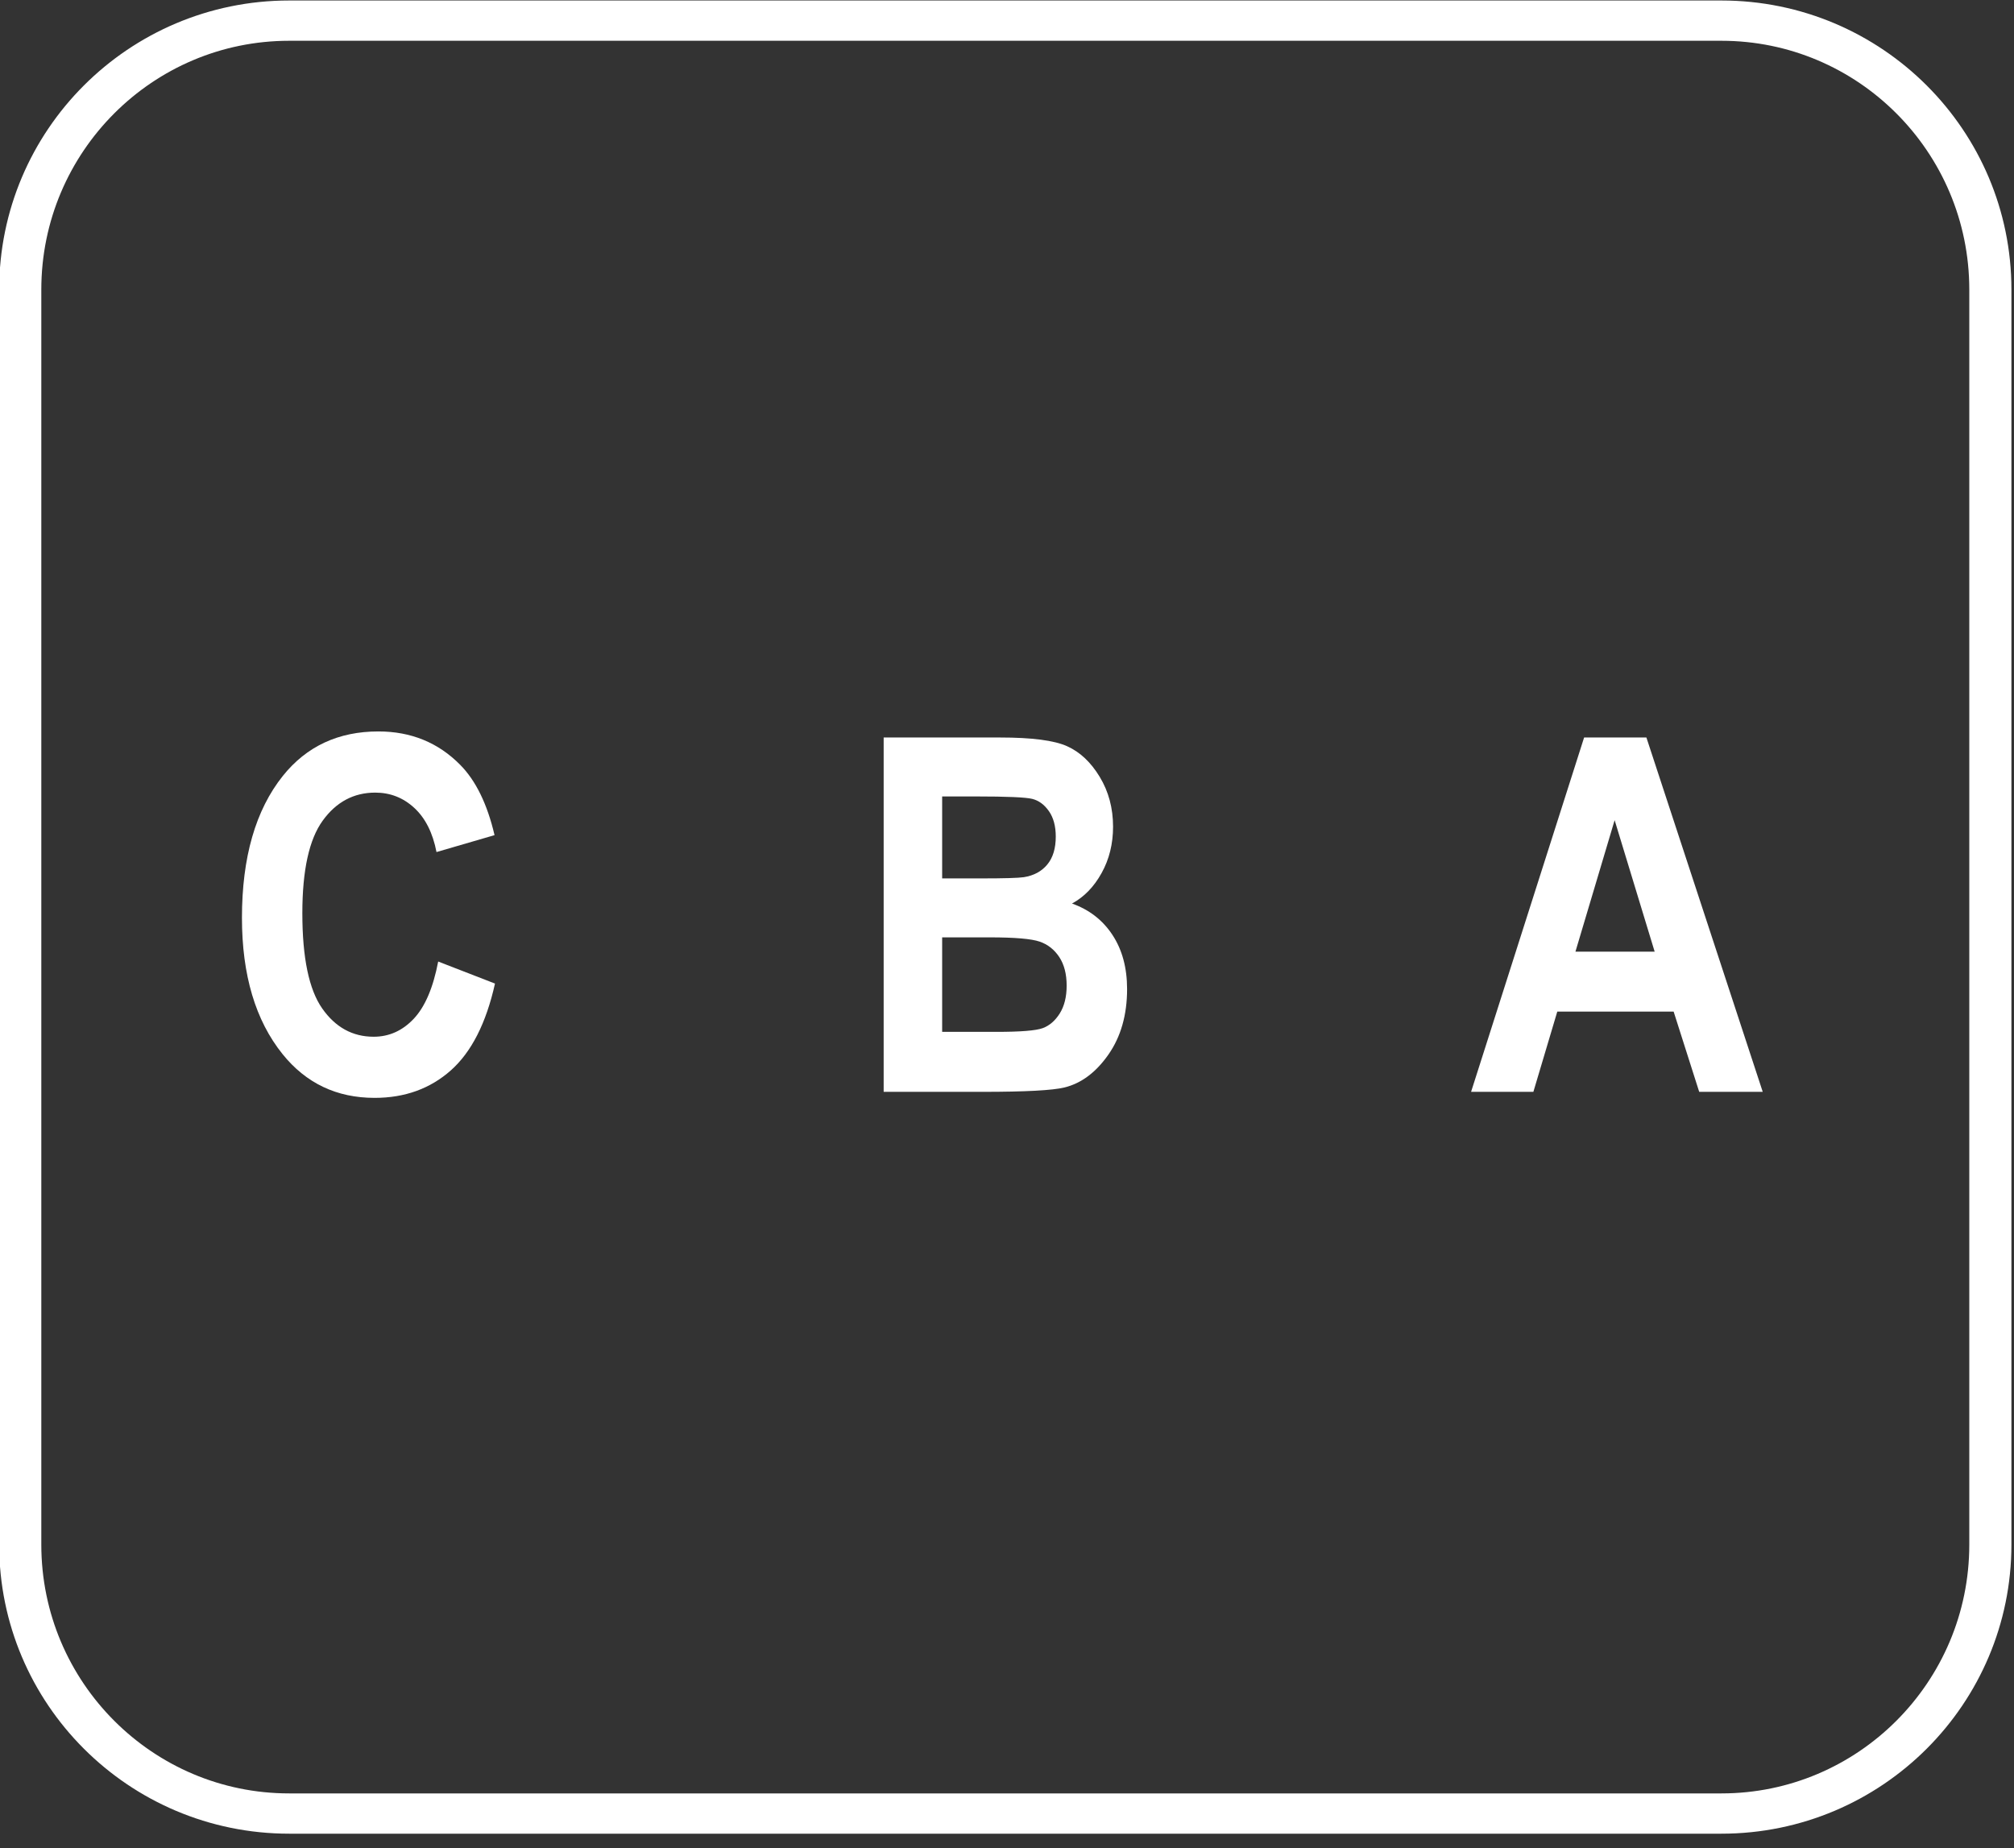
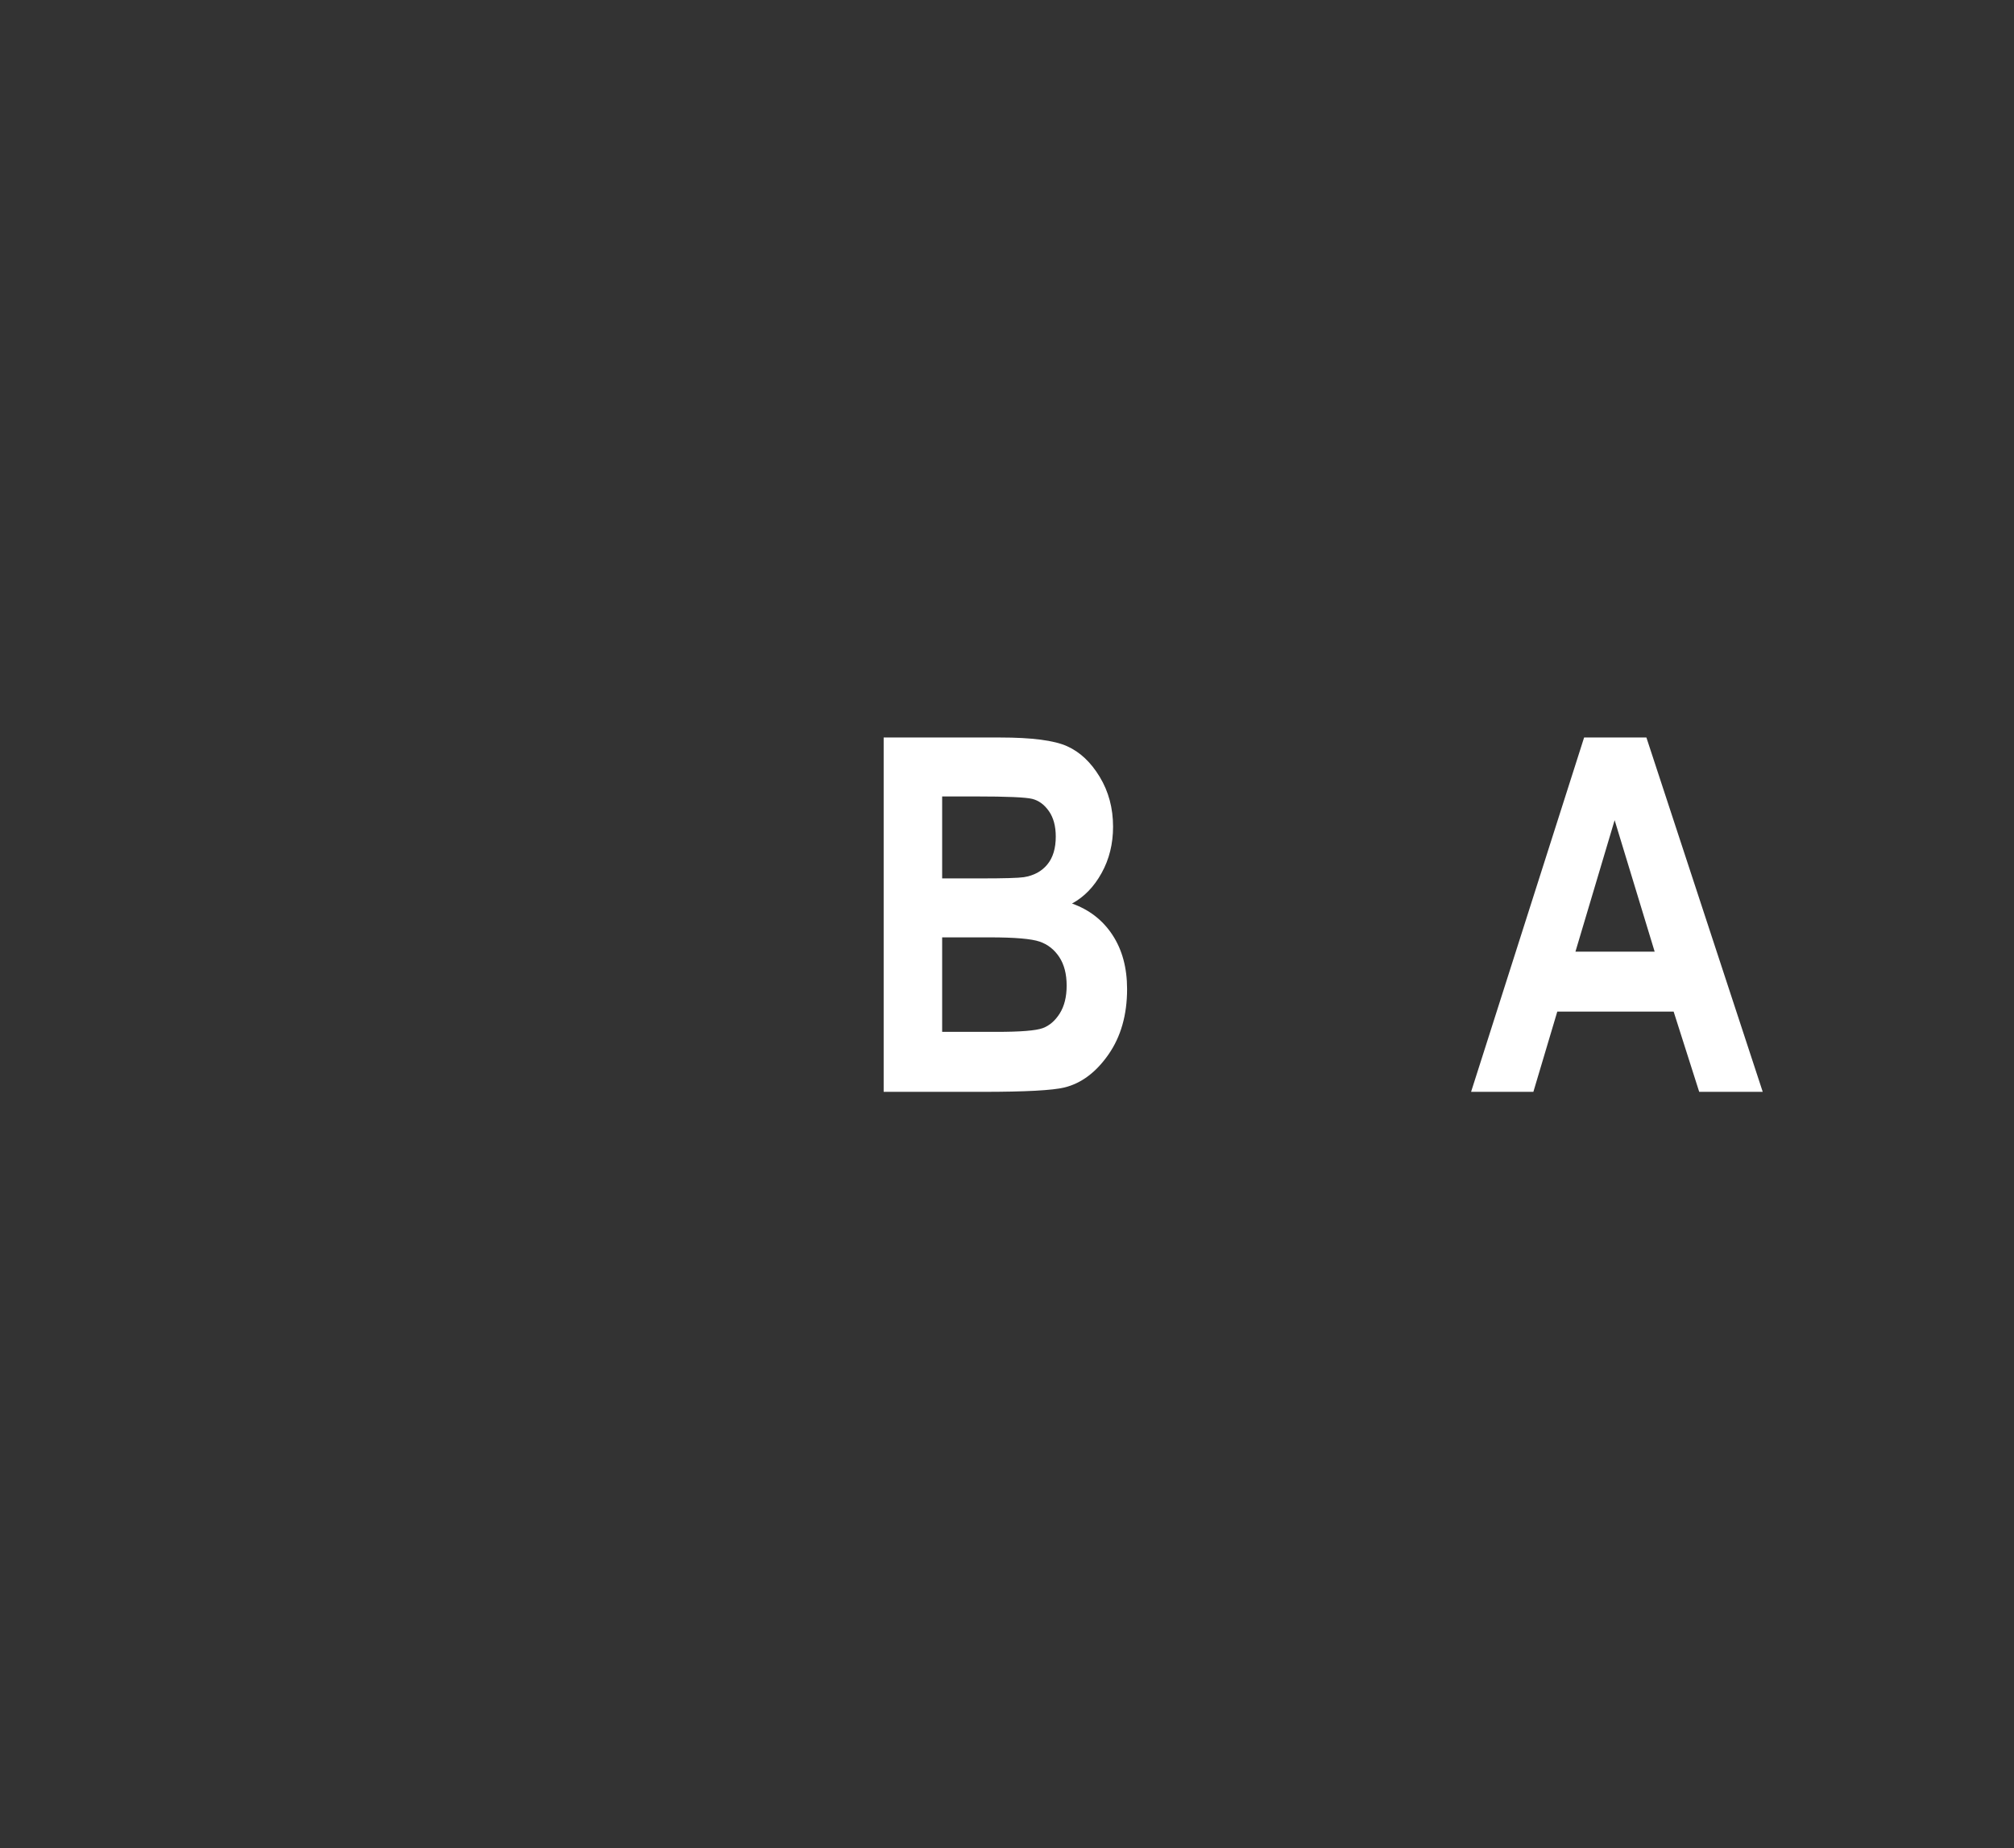
<svg xmlns="http://www.w3.org/2000/svg" width="100%" height="100%" viewBox="0 0 85 78" version="1.1" xml:space="preserve" style="fill-rule:evenodd;clip-rule:evenodd;stroke-linecap:round;stroke-linejoin:round;stroke-miterlimit:1.5;">
  <rect x="0" y="0" width="85" height="78" fill="#333333" stroke="none" />
  <g transform="matrix(1,0,0,1,-1087.75,-533.697)">
    <g>
      <g>
        <g transform="matrix(1.741,0,0,1.741,-600.948,-687.051)">
-           <path d="M980.581,724.486L981.958,725.02C981.744,725.98 981.386,726.683 980.886,727.126C980.386,727.569 979.771,727.791 979.04,727.791C978.122,727.791 977.378,727.438 976.808,726.73C976.152,725.914 975.824,724.813 975.824,723.426C975.824,721.961 976.154,720.814 976.815,719.986C977.39,719.268 978.162,718.908 979.132,718.908C979.921,718.908 980.582,719.178 981.114,719.717C981.493,720.1 981.771,720.668 981.947,721.422L980.54,721.832C980.45,721.367 980.271,721.011 980.003,720.763C979.735,720.515 979.419,720.391 979.055,720.391C978.535,720.391 978.11,720.617 977.782,721.07C977.453,721.523 977.288,722.272 977.288,723.314C977.288,724.397 977.449,725.166 977.769,725.623C978.089,726.08 978.505,726.309 979.017,726.309C979.392,726.309 979.716,726.163 979.99,725.872C980.263,725.581 980.46,725.119 980.581,724.486Z" style="fill:white;fill-rule:nonzero;" />
          <path d="M991.38,719.055L994.202,719.055C994.972,719.055 995.514,719.125 995.826,719.266C996.139,719.406 996.403,719.654 996.618,720.01C996.833,720.365 996.941,720.768 996.941,721.217C996.941,721.631 996.849,722.005 996.664,722.339C996.48,722.673 996.241,722.92 995.946,723.08C996.364,723.229 996.691,723.482 996.927,723.842C997.163,724.201 997.281,724.639 997.281,725.154C997.281,725.779 997.13,726.308 996.83,726.739C996.529,727.171 996.173,727.438 995.763,727.539C995.478,727.609 994.816,727.645 993.777,727.645L991.38,727.645L991.38,719.055ZM992.798,720.484L992.798,722.471L993.736,722.471C994.298,722.471 994.646,722.461 994.779,722.441C995.021,722.402 995.21,722.3 995.347,722.134C995.484,721.968 995.552,721.742 995.552,721.457C995.552,721.203 995.496,720.997 995.385,720.839C995.274,720.681 995.139,720.582 994.981,720.543C994.823,720.504 994.369,720.484 993.619,720.484L992.798,720.484ZM992.798,723.9L992.798,726.191L994.119,726.191C994.698,726.191 995.07,726.161 995.235,726.101C995.399,726.04 995.537,725.922 995.649,725.744C995.76,725.567 995.816,725.342 995.816,725.069C995.816,724.789 995.756,724.558 995.637,724.377C995.517,724.196 995.359,724.071 995.161,724.003C994.964,723.935 994.559,723.9 993.949,723.9L992.798,723.9Z" style="fill:white;fill-rule:nonzero;" />
          <path d="M1012.69,727.645L1011.15,727.645L1010.53,725.699L1007.71,725.699L1007.13,727.645L1005.62,727.645L1008.36,719.055L1009.87,719.055L1012.69,727.645ZM1010.07,724.246L1009.1,721.059L1008.15,724.246L1010.07,724.246Z" style="fill:white;fill-rule:nonzero;" />
        </g>
        <g transform="matrix(1.046,0,0,1,370.811,-7.16227e-12)">
-           <path d="M765.718,545.919C765.718,539.654 760.856,534.568 754.867,534.568L697.078,534.568C691.089,534.568 686.227,539.654 686.227,545.919L686.227,598.888C686.227,605.153 691.089,610.239 697.078,610.239L754.867,610.239C760.856,610.239 765.718,605.153 765.718,598.888L765.718,545.919Z" style="fill:none;stroke:white;stroke-width:1.7px;" />
-         </g>
+           </g>
      </g>
    </g>
  </g>
</svg>